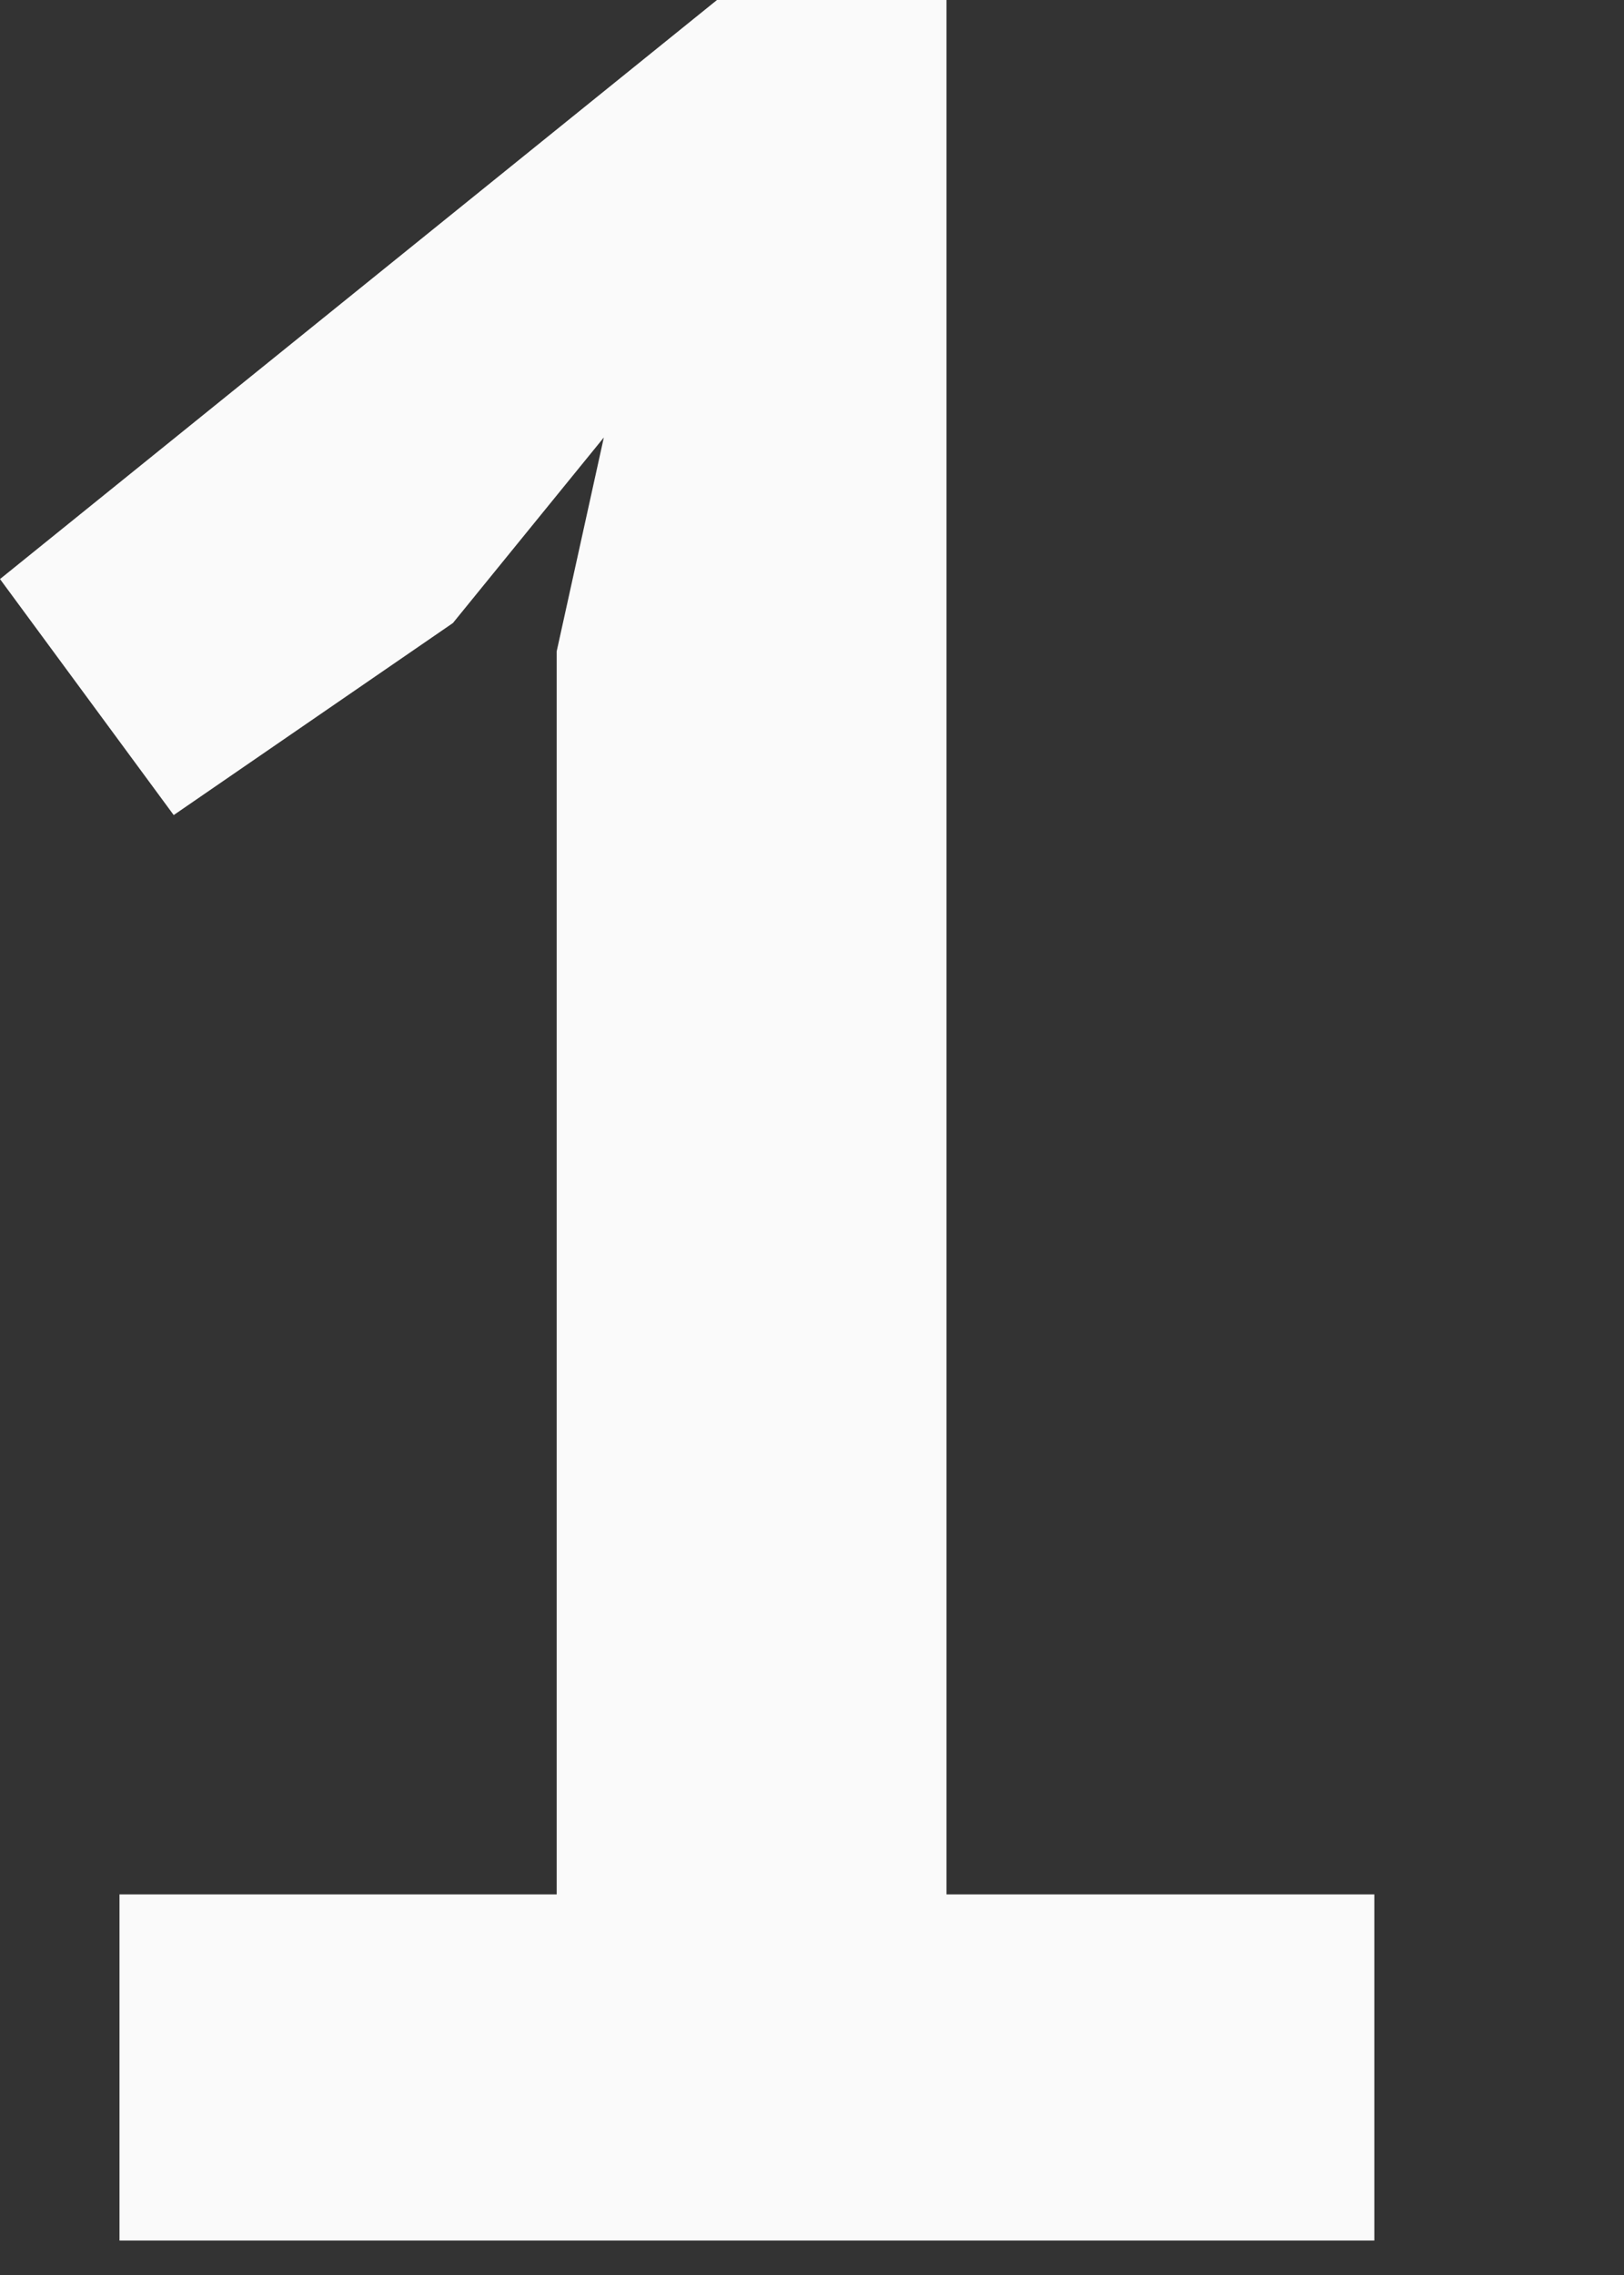
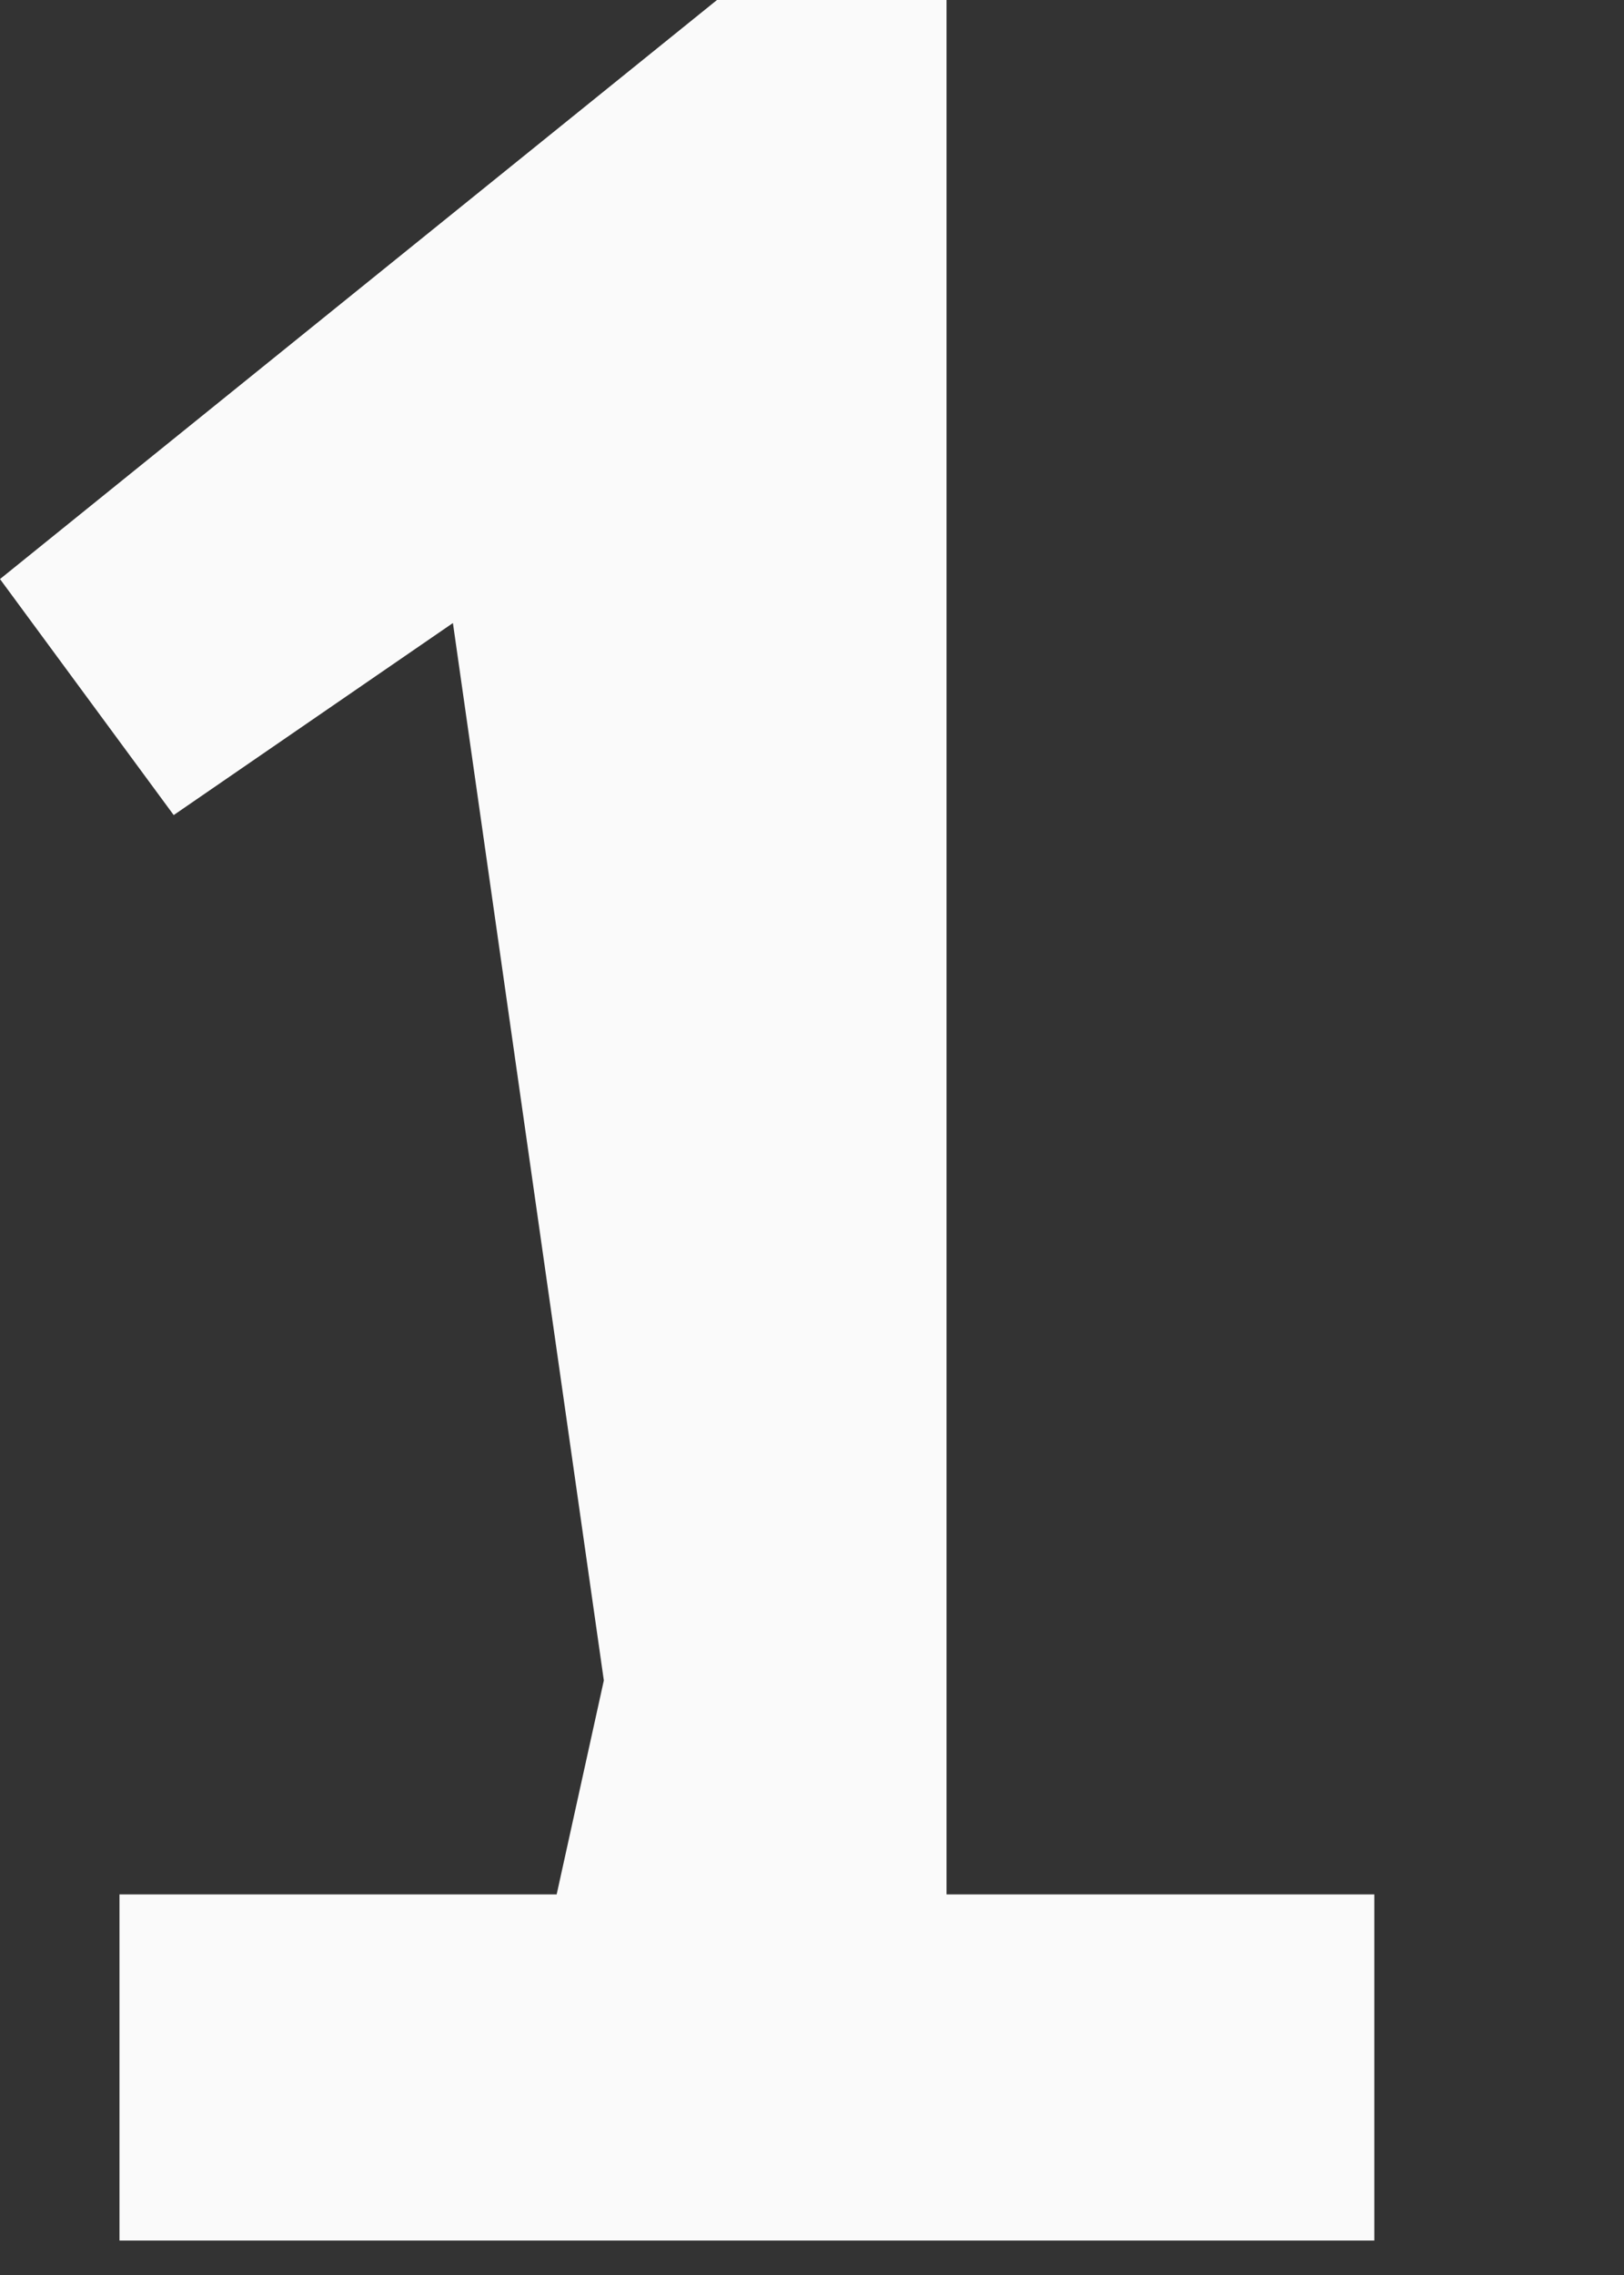
<svg xmlns="http://www.w3.org/2000/svg" viewBox="0 0 110.51 154.72">
  <rect x="0" y="0" width="110.51" height="154.72" fill="#333333" stroke="none" />
  <defs>
    <style>.cls-1{fill:#fafafa;}</style>
  </defs>
  <title>1</title>
  <g id="Layer_2" data-name="Layer 2">
    <g id="Layer_1-2" data-name="Layer 1">
-       <path class="cls-1" d="M8.13,128.83H37.88V44.3l3.21-14.55L30.82,42.37l-19,13.06L0,39.38,48.79,0H64.41V128.83H93.52v23.54H8.13Z" />
+       <path class="cls-1" d="M8.13,128.83H37.88l3.21-14.55L30.82,42.37l-19,13.06L0,39.38,48.79,0H64.41V128.83H93.52v23.54H8.13Z" />
    </g>
  </g>
</svg>